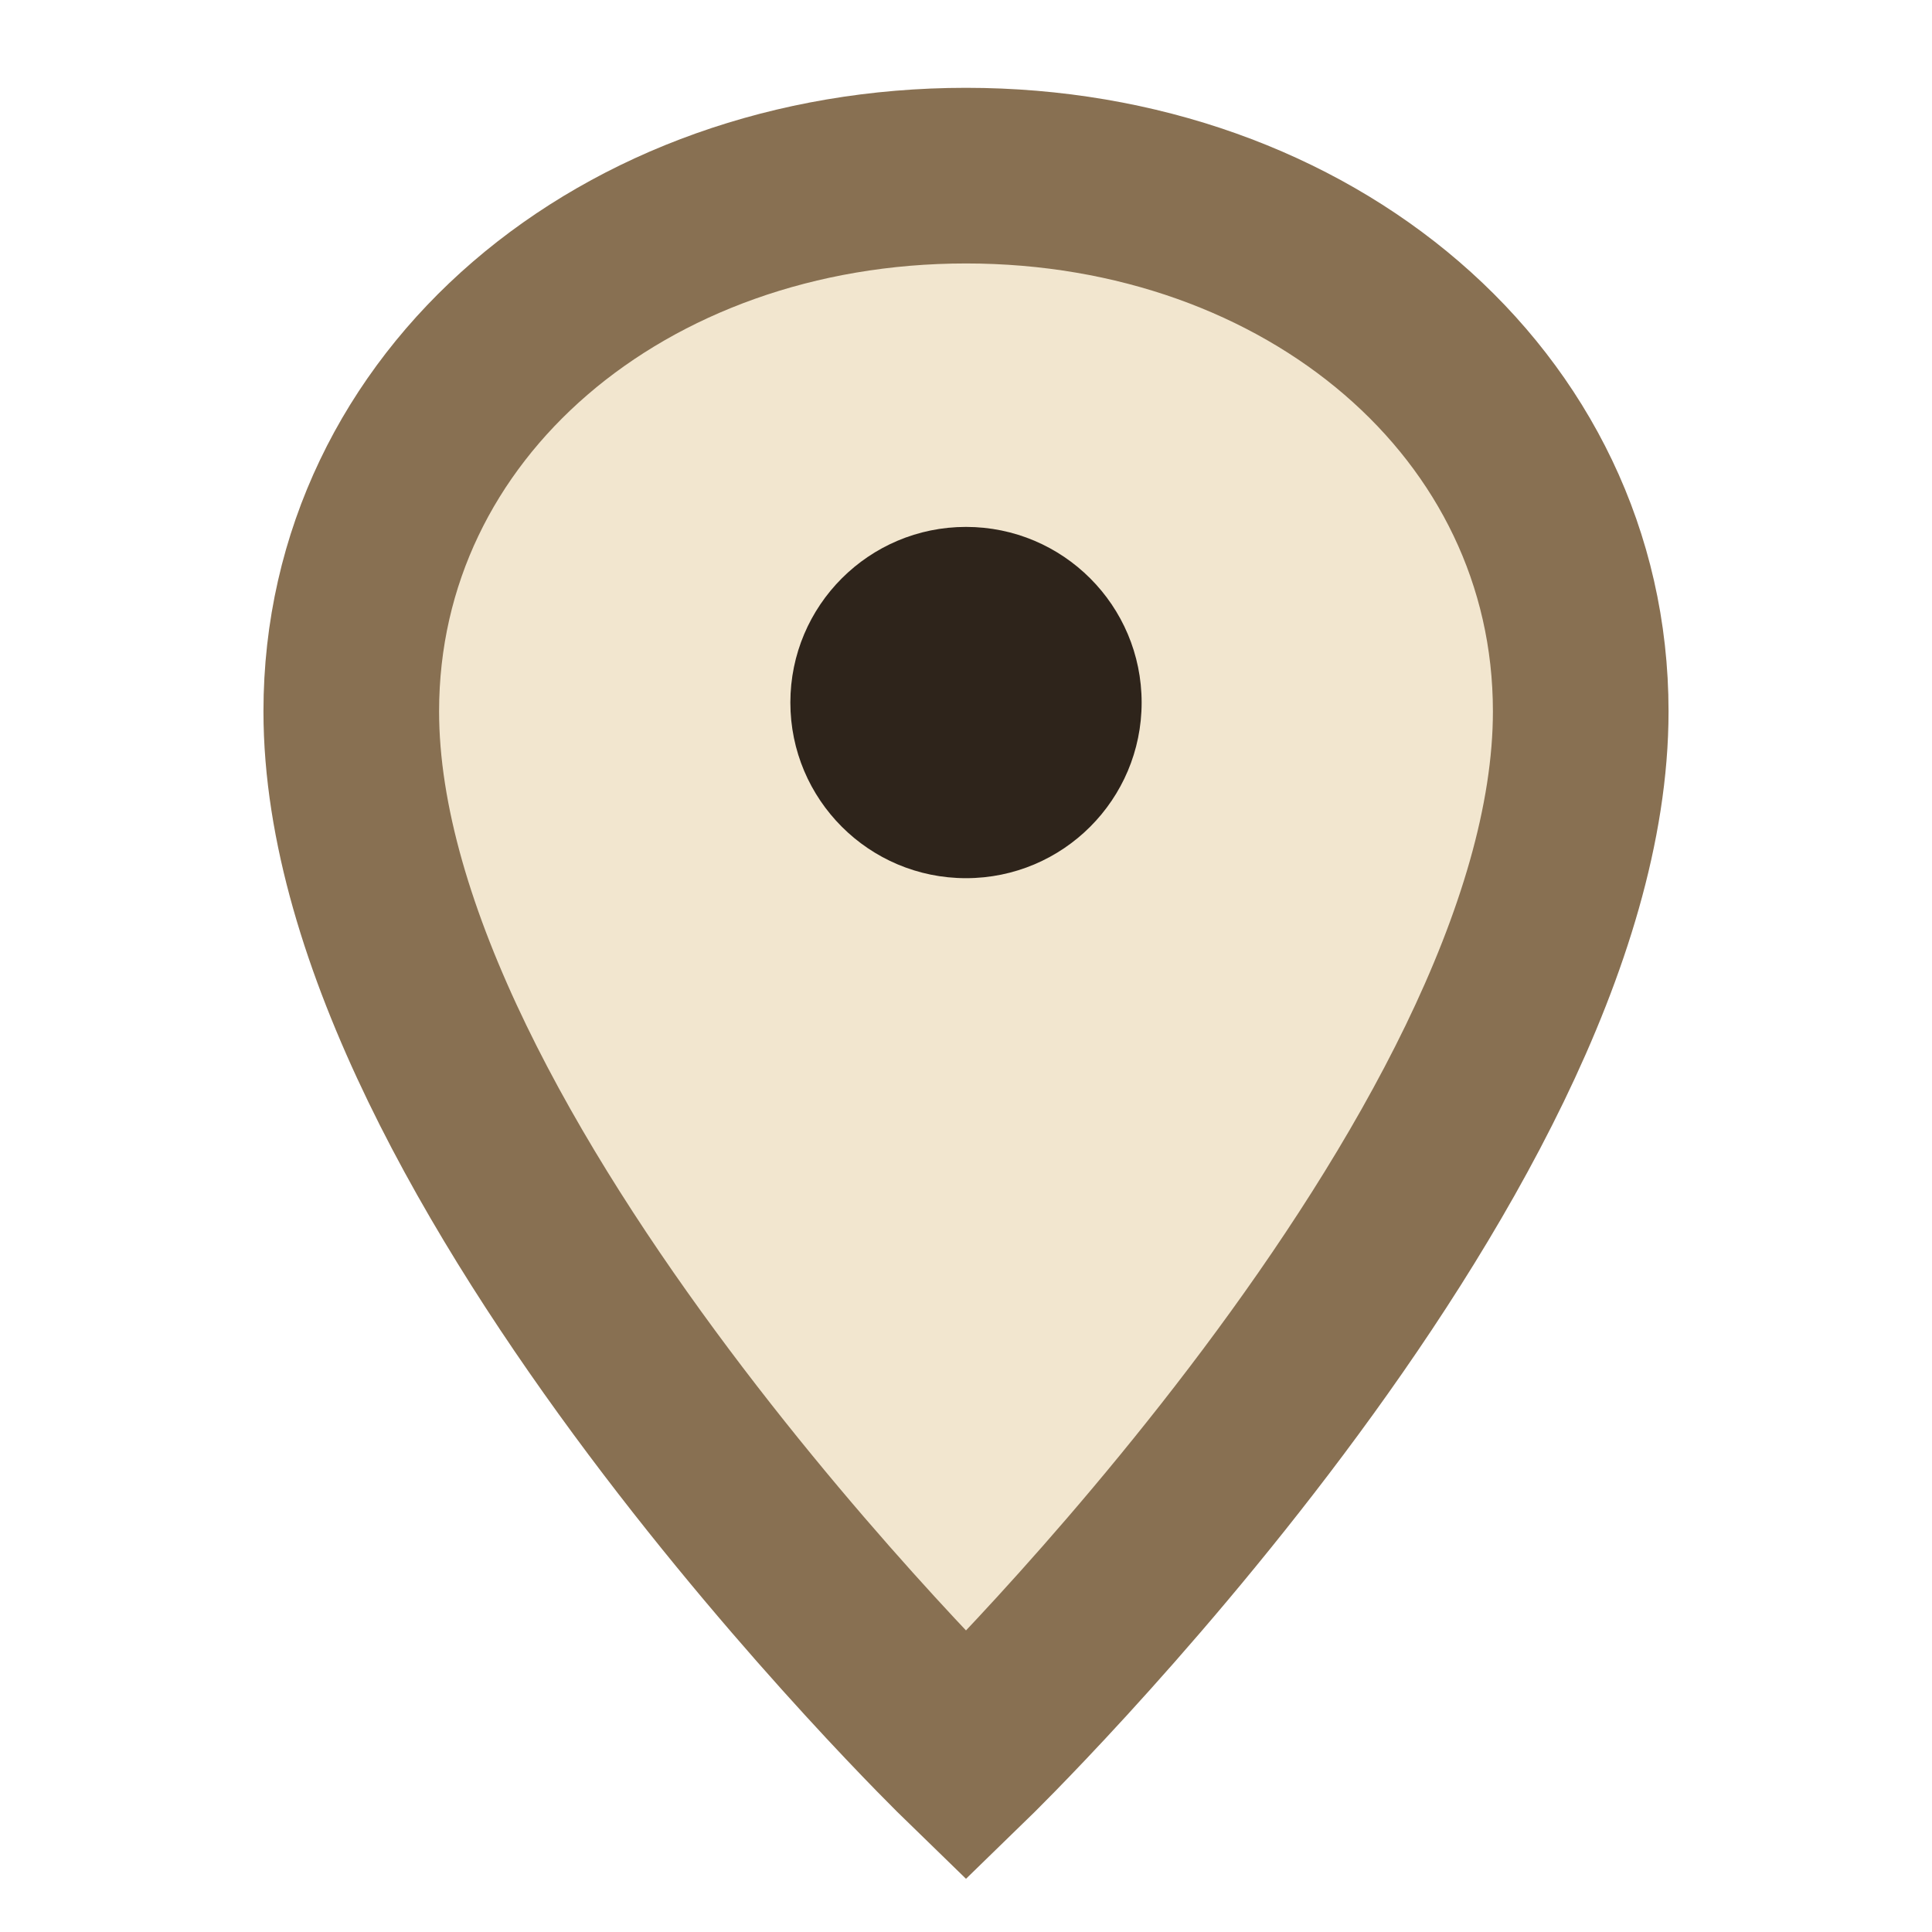
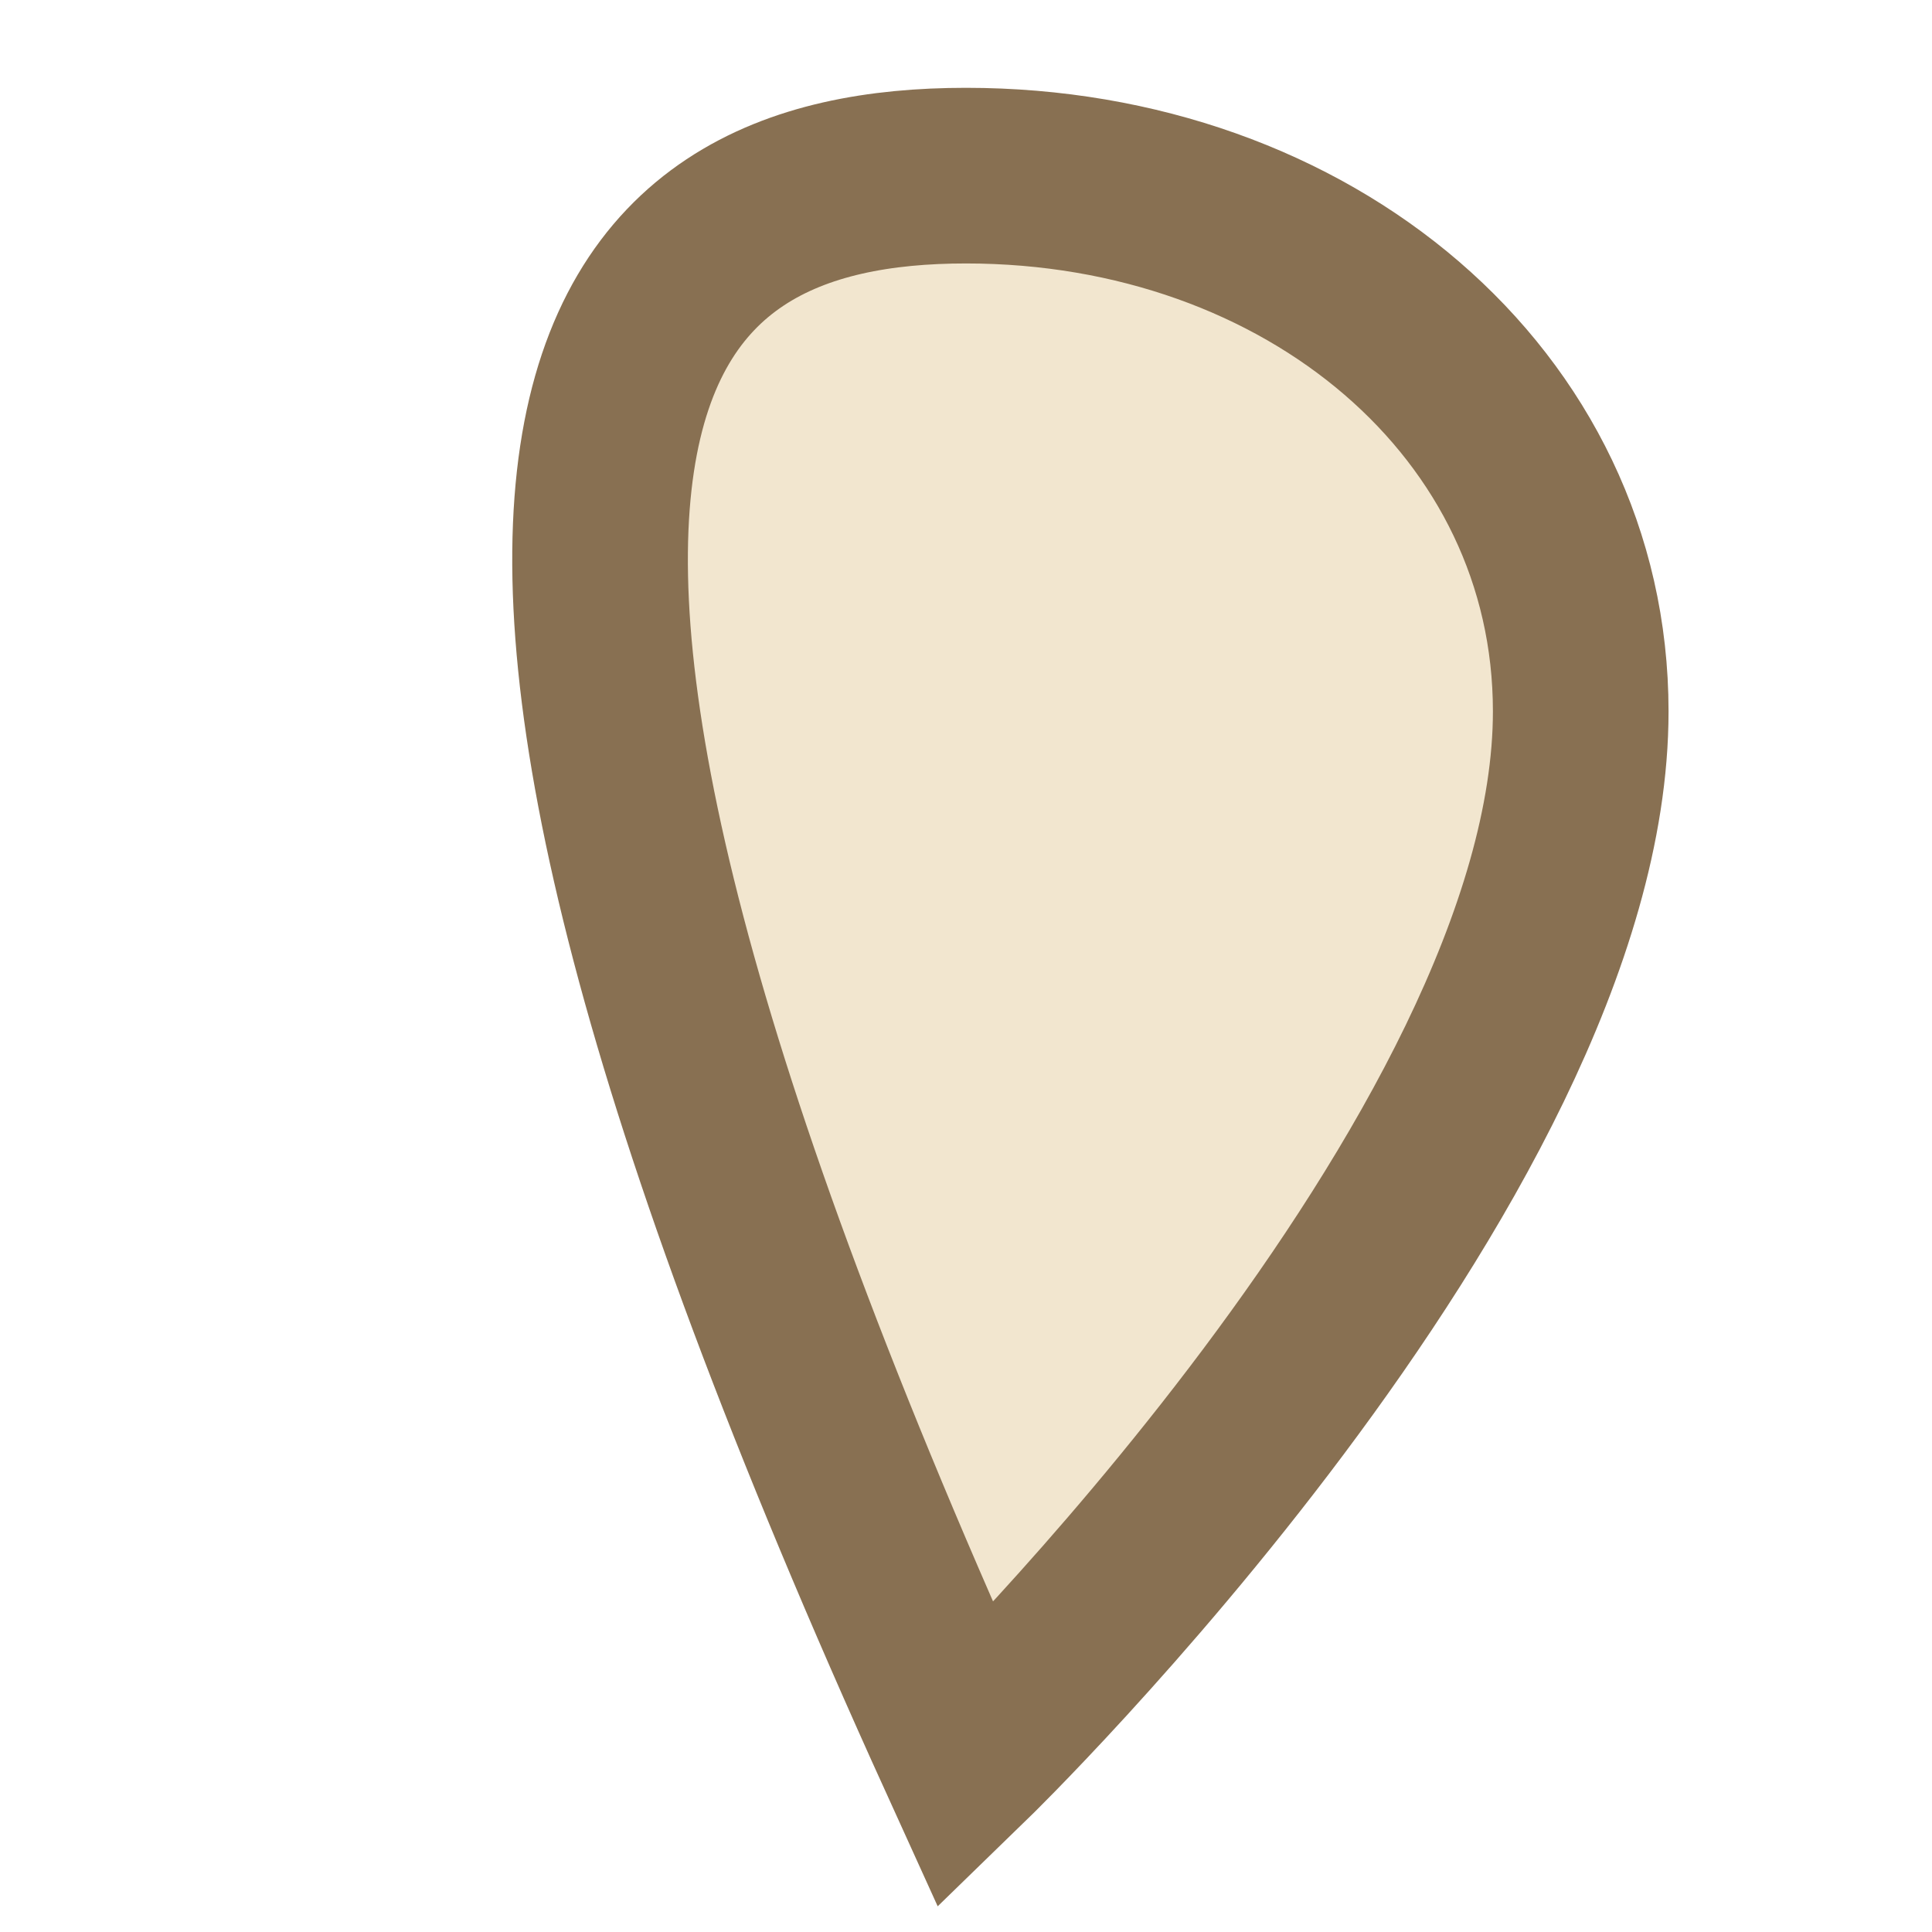
<svg xmlns="http://www.w3.org/2000/svg" width="22" height="22" viewBox="0 0 22 22">
-   <path d="M11 2c3.9 0 7 2.6 7 6.1C18 13.2 11 20 11 20S4 13.2 4 8.1C4 4.6 7.1 2 11 2z" fill="#F2E6CF" stroke="#887052" stroke-width="2" />
-   <circle cx="11" cy="8" r="2" fill="#2E241B" />
+   <path d="M11 2c3.9 0 7 2.6 7 6.1C18 13.2 11 20 11 20C4 4.6 7.1 2 11 2z" fill="#F2E6CF" stroke="#887052" stroke-width="2" />
</svg>